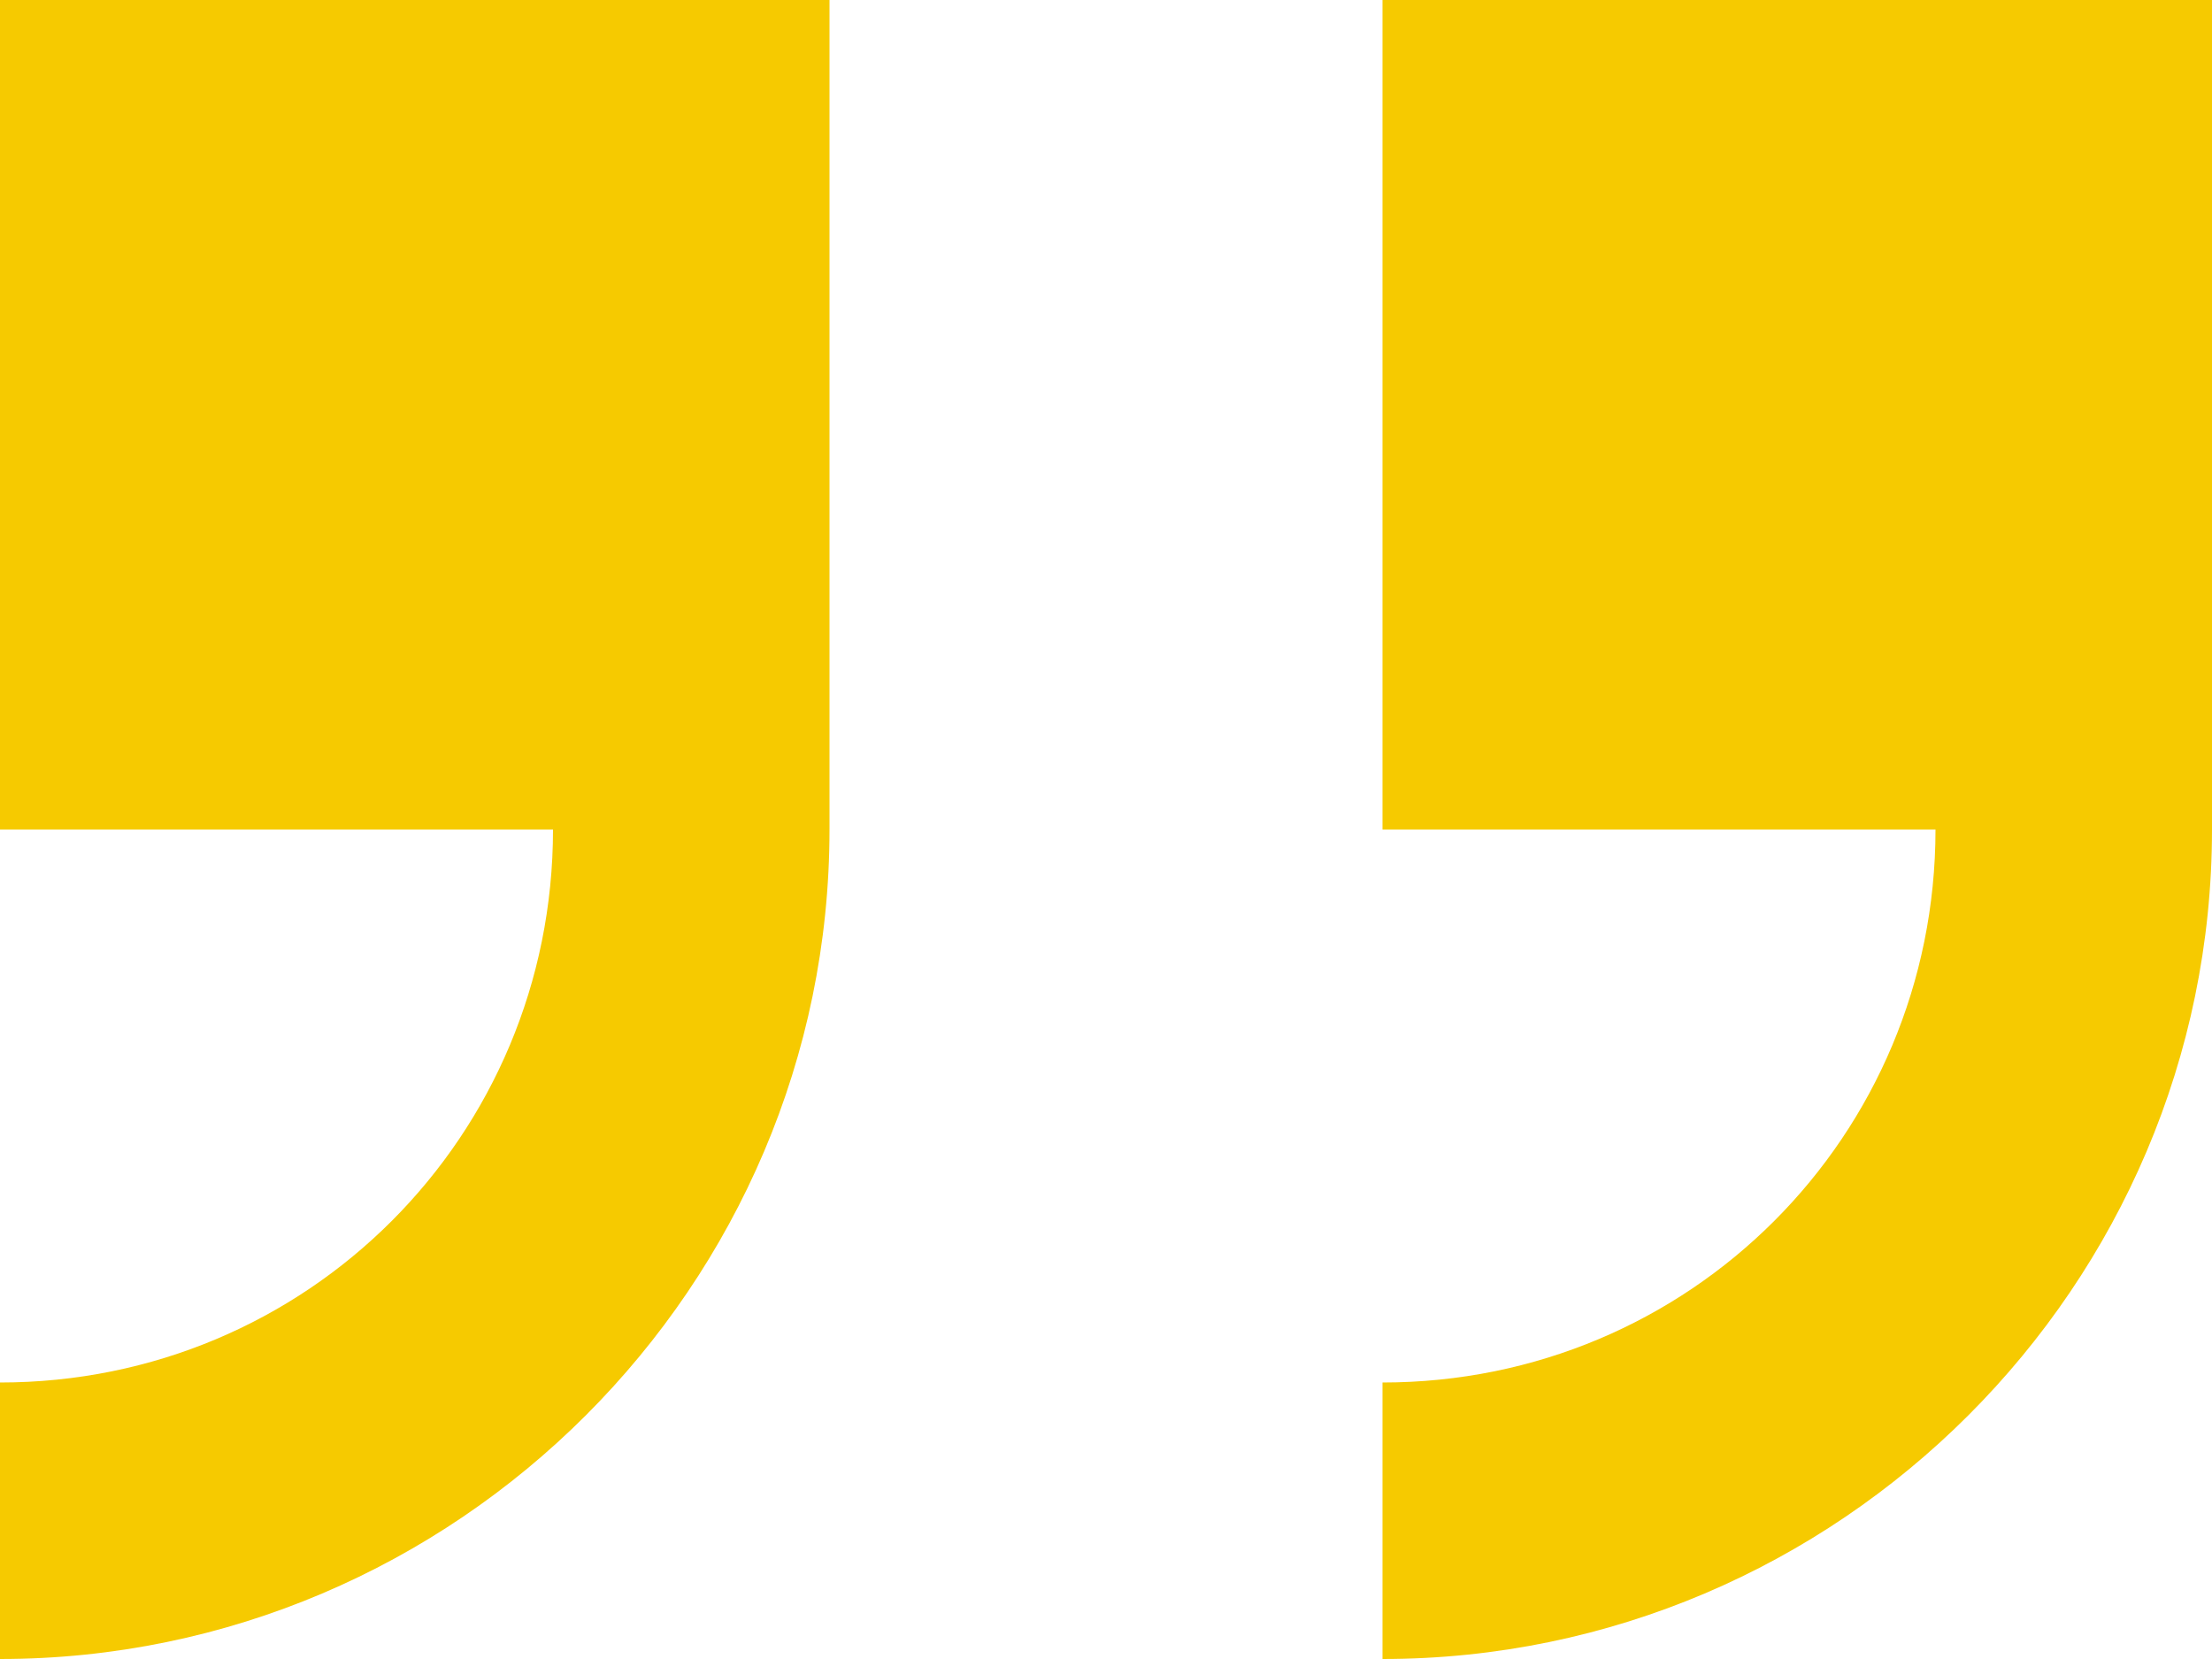
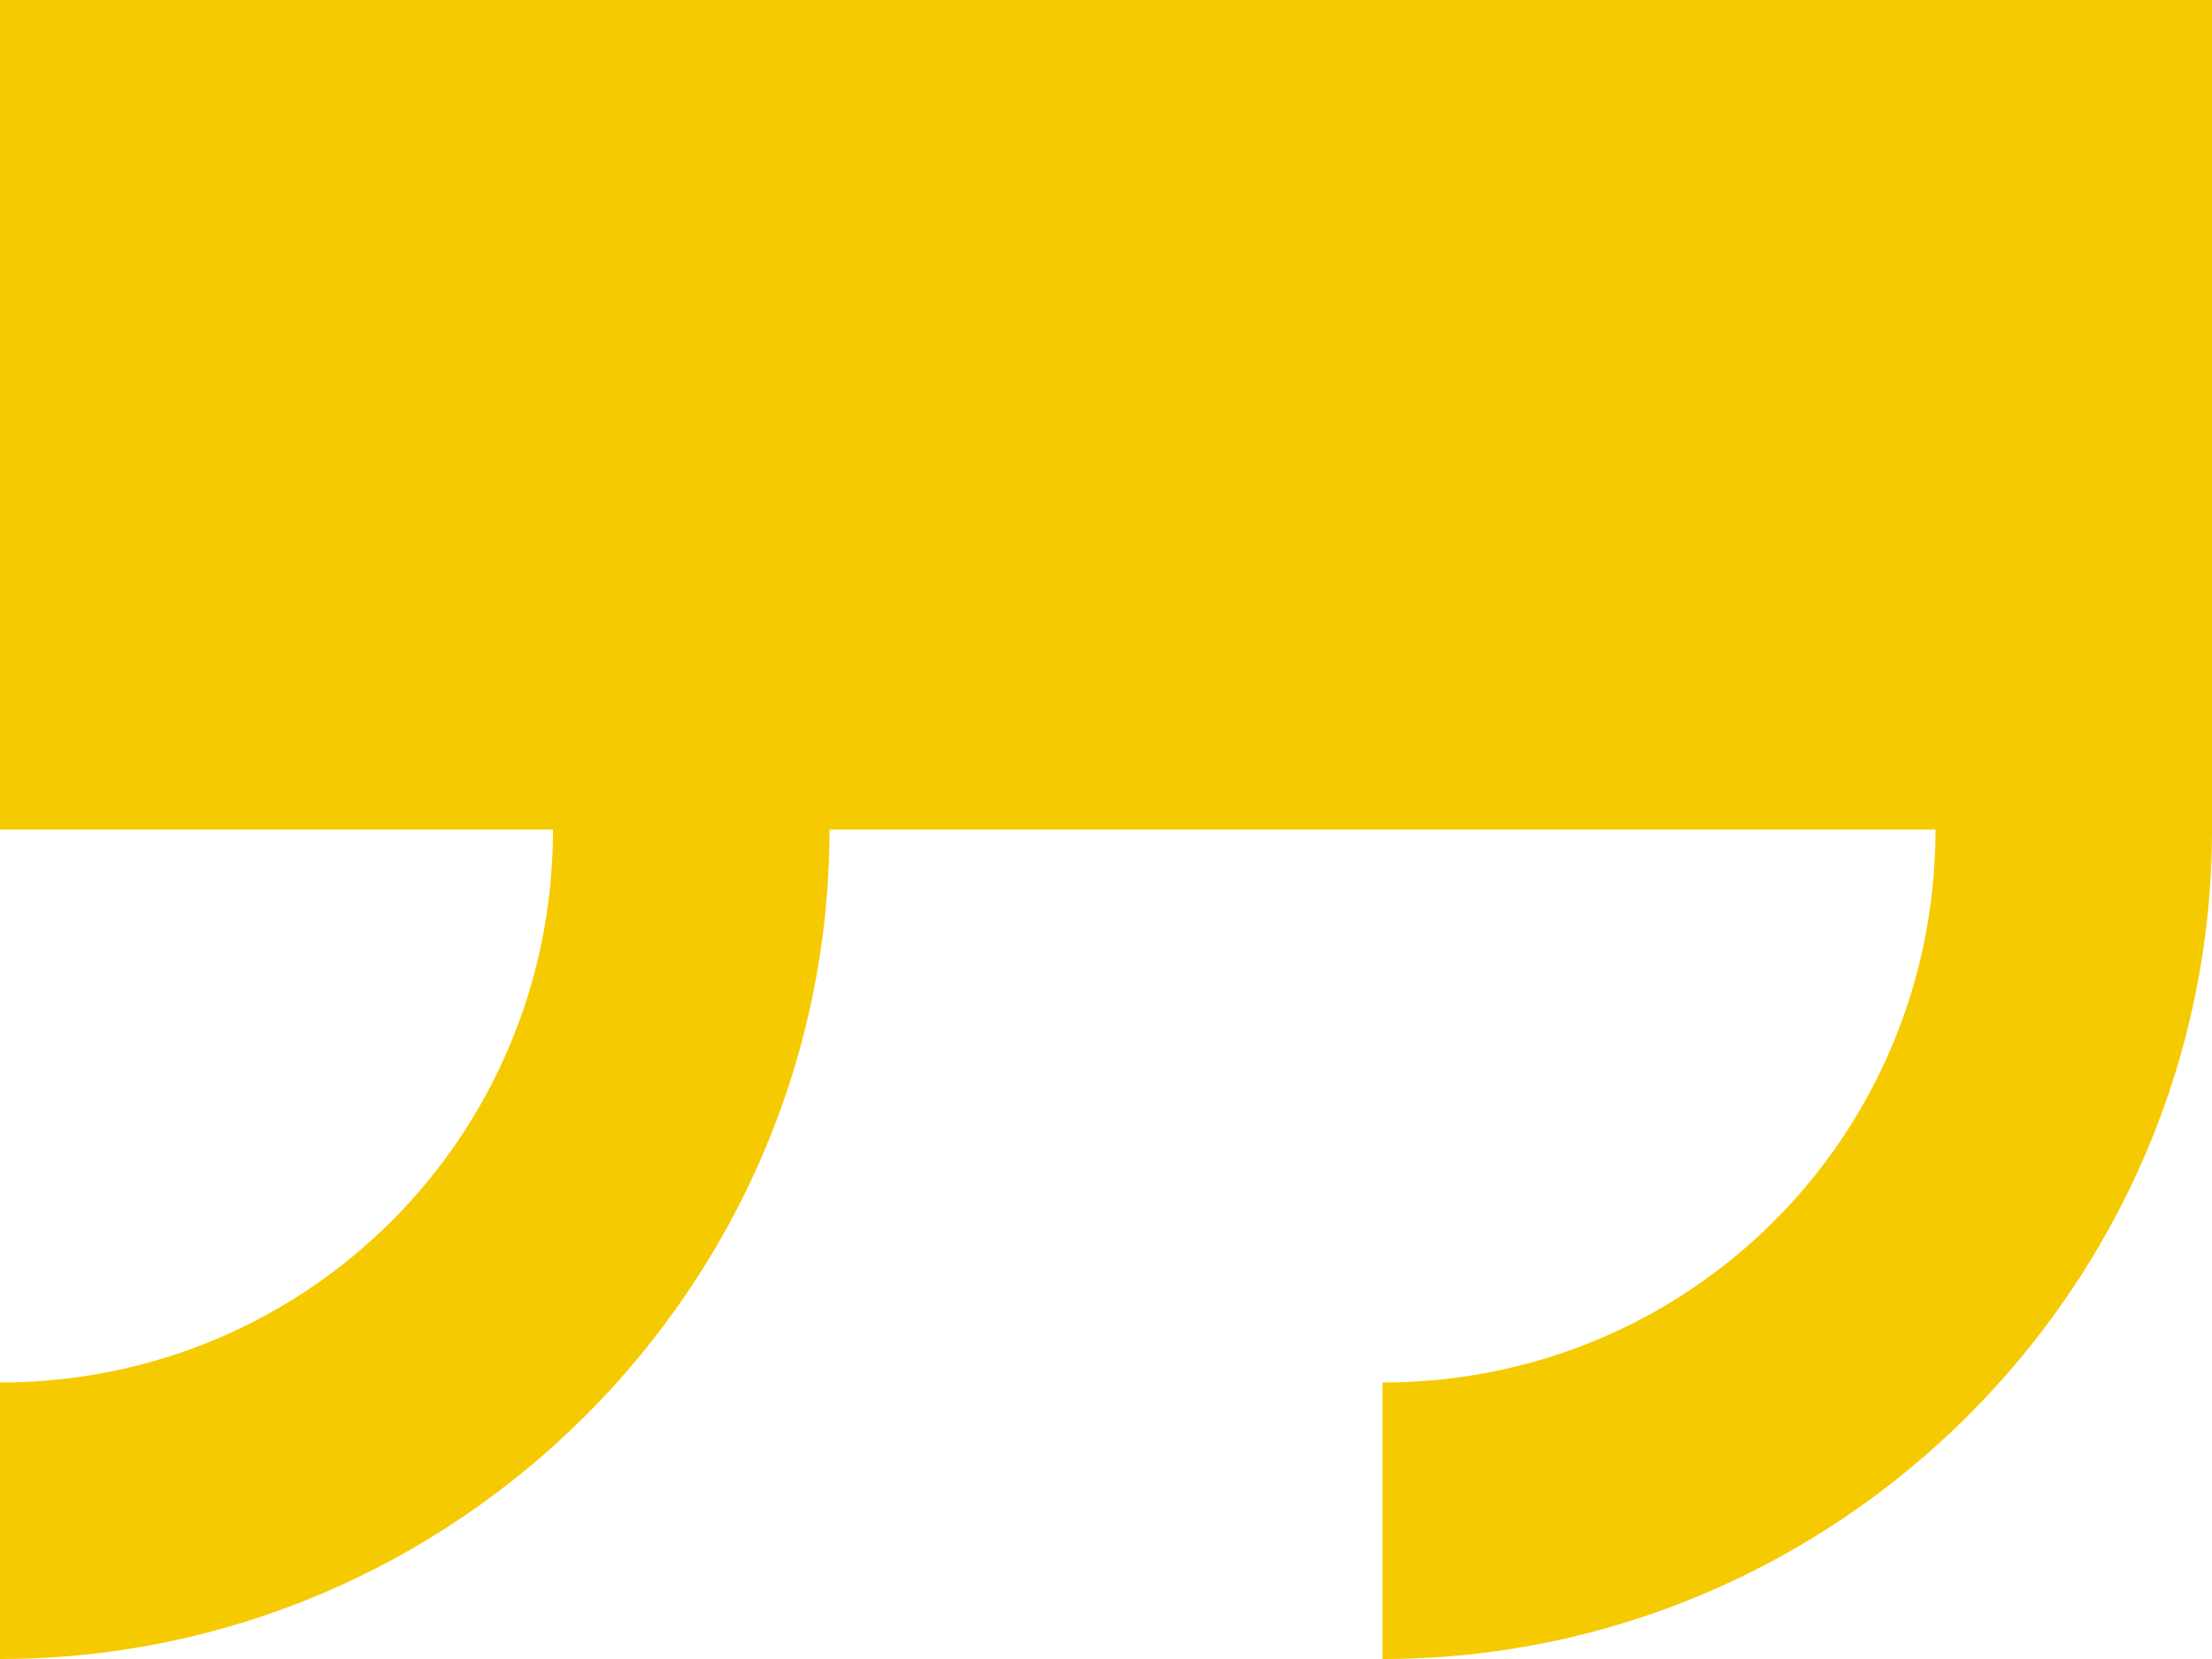
<svg xmlns="http://www.w3.org/2000/svg" width="84" height="63" viewBox="0 0 84 63" fill="none">
-   <path d="M0 0V31.5H21C21 43.155 11.655 52.5 0 52.5V63C17.325 63 31.5 48.825 31.5 31.5V0H0ZM52.5 0V31.5H73.5C73.5 43.155 64.155 52.5 52.5 52.5V63C69.825 63 84 48.825 84 31.5V0H52.5Z" fill="#F6CA00" />
+   <path d="M0 0V31.5H21C21 43.155 11.655 52.5 0 52.5V63C17.325 63 31.5 48.825 31.5 31.5V0H0ZV31.5H73.5C73.5 43.155 64.155 52.5 52.5 52.5V63C69.825 63 84 48.825 84 31.5V0H52.5Z" fill="#F6CA00" />
</svg>